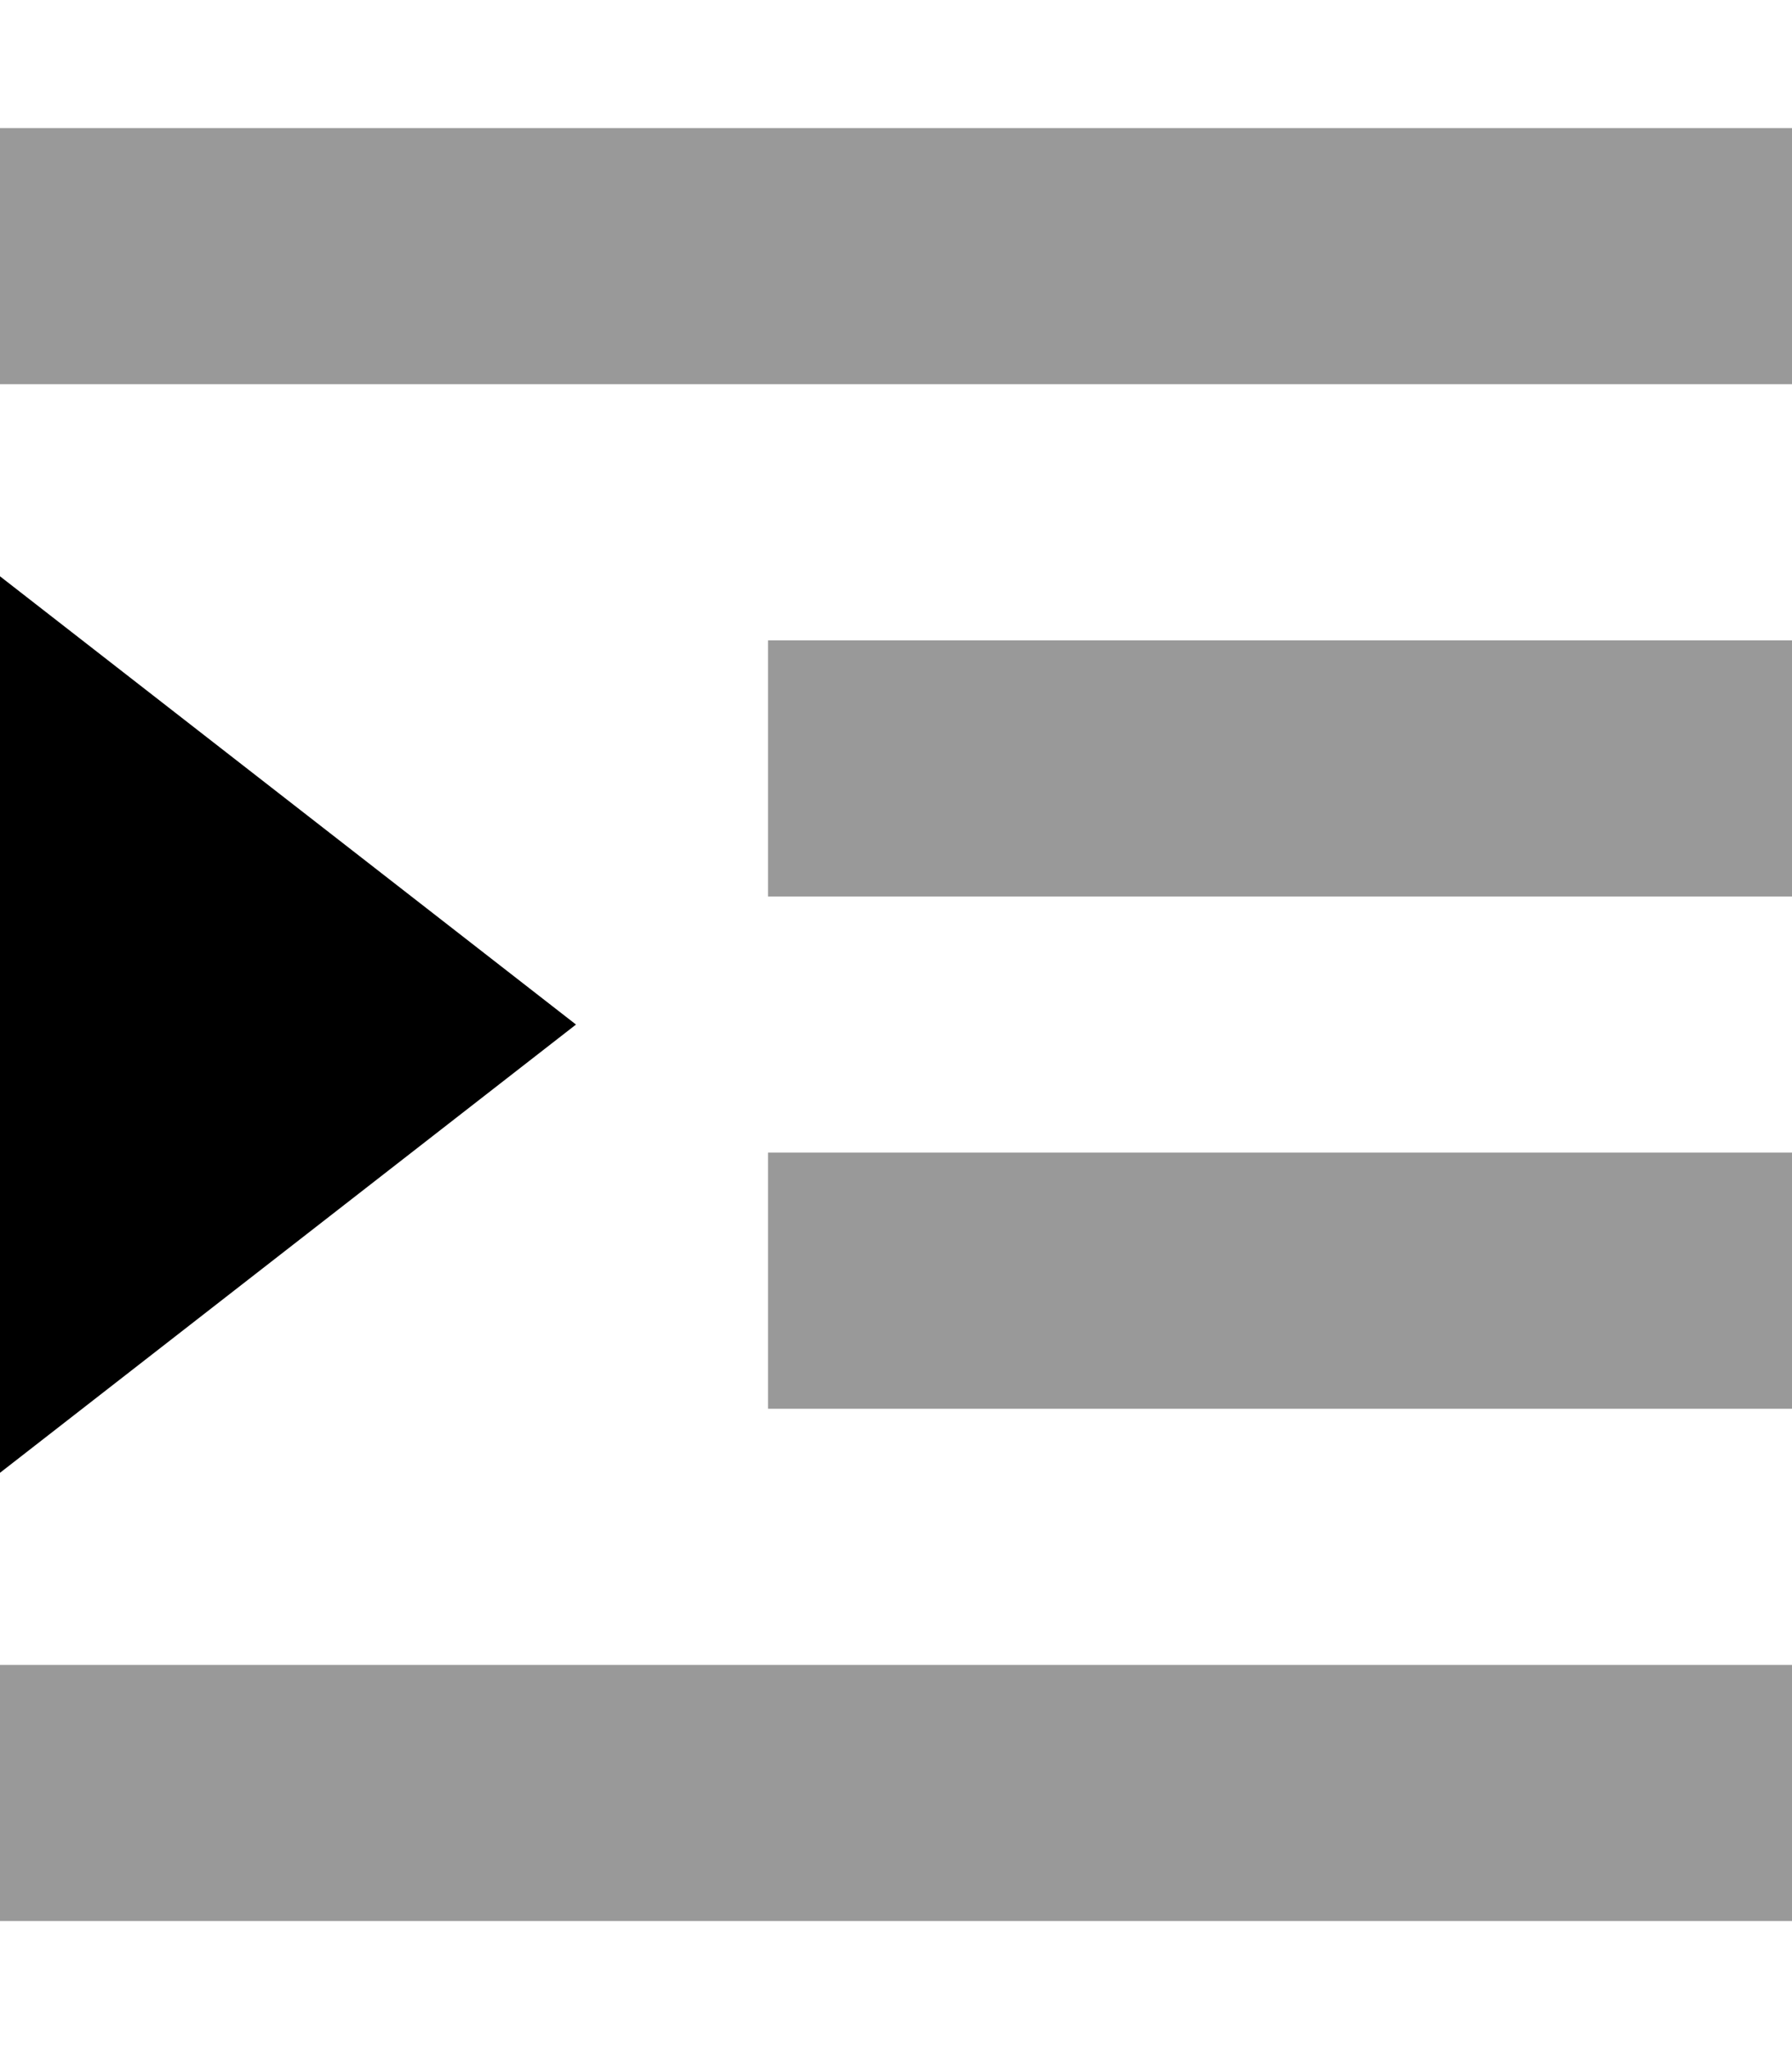
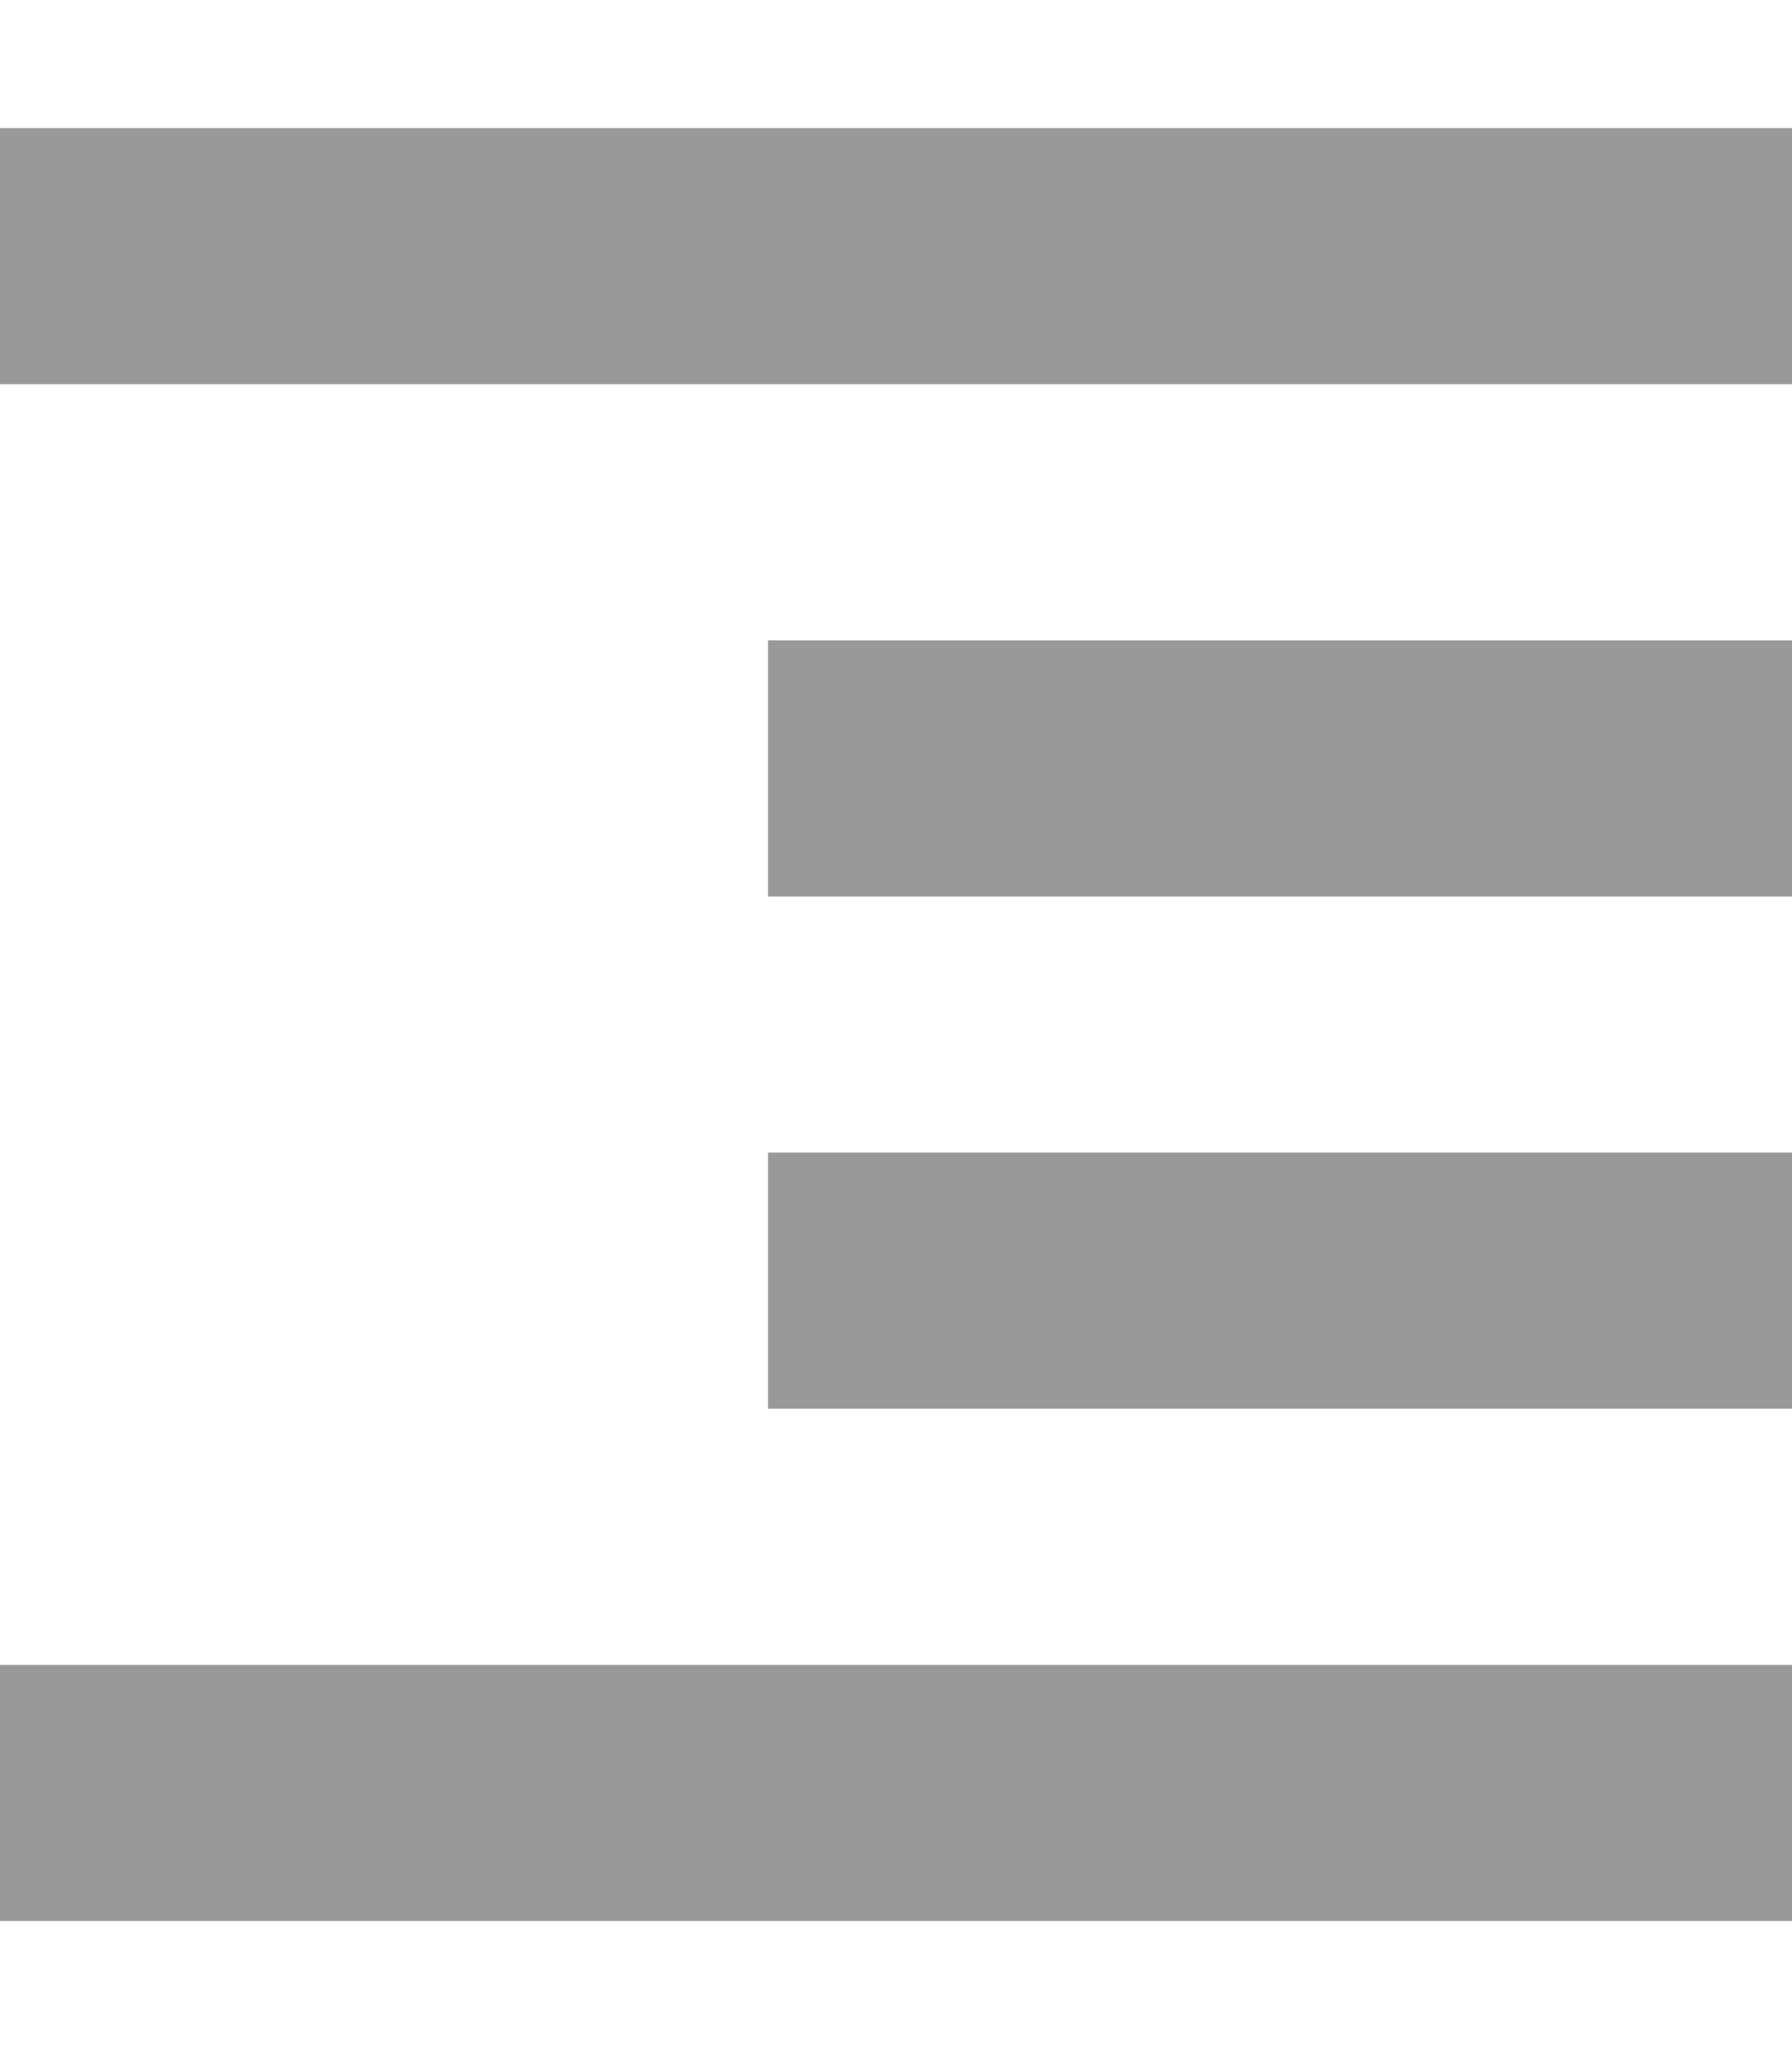
<svg xmlns="http://www.w3.org/2000/svg" viewBox="0 0 448 512">
  <path style="fill:currentColor;opacity:.4" d="M0 32l0 64 448 0 0-64-448 0zM0 416l0 64 448 0 0-64-448 0zM192 160l0 64 256 0 0-64-256 0zm0 128l0 64 256 0 0-64-256 0z" />
-   <path style="fill:currentColor;opacity:1" d="M144 256L0 368 0 144 144 256z" />
</svg>